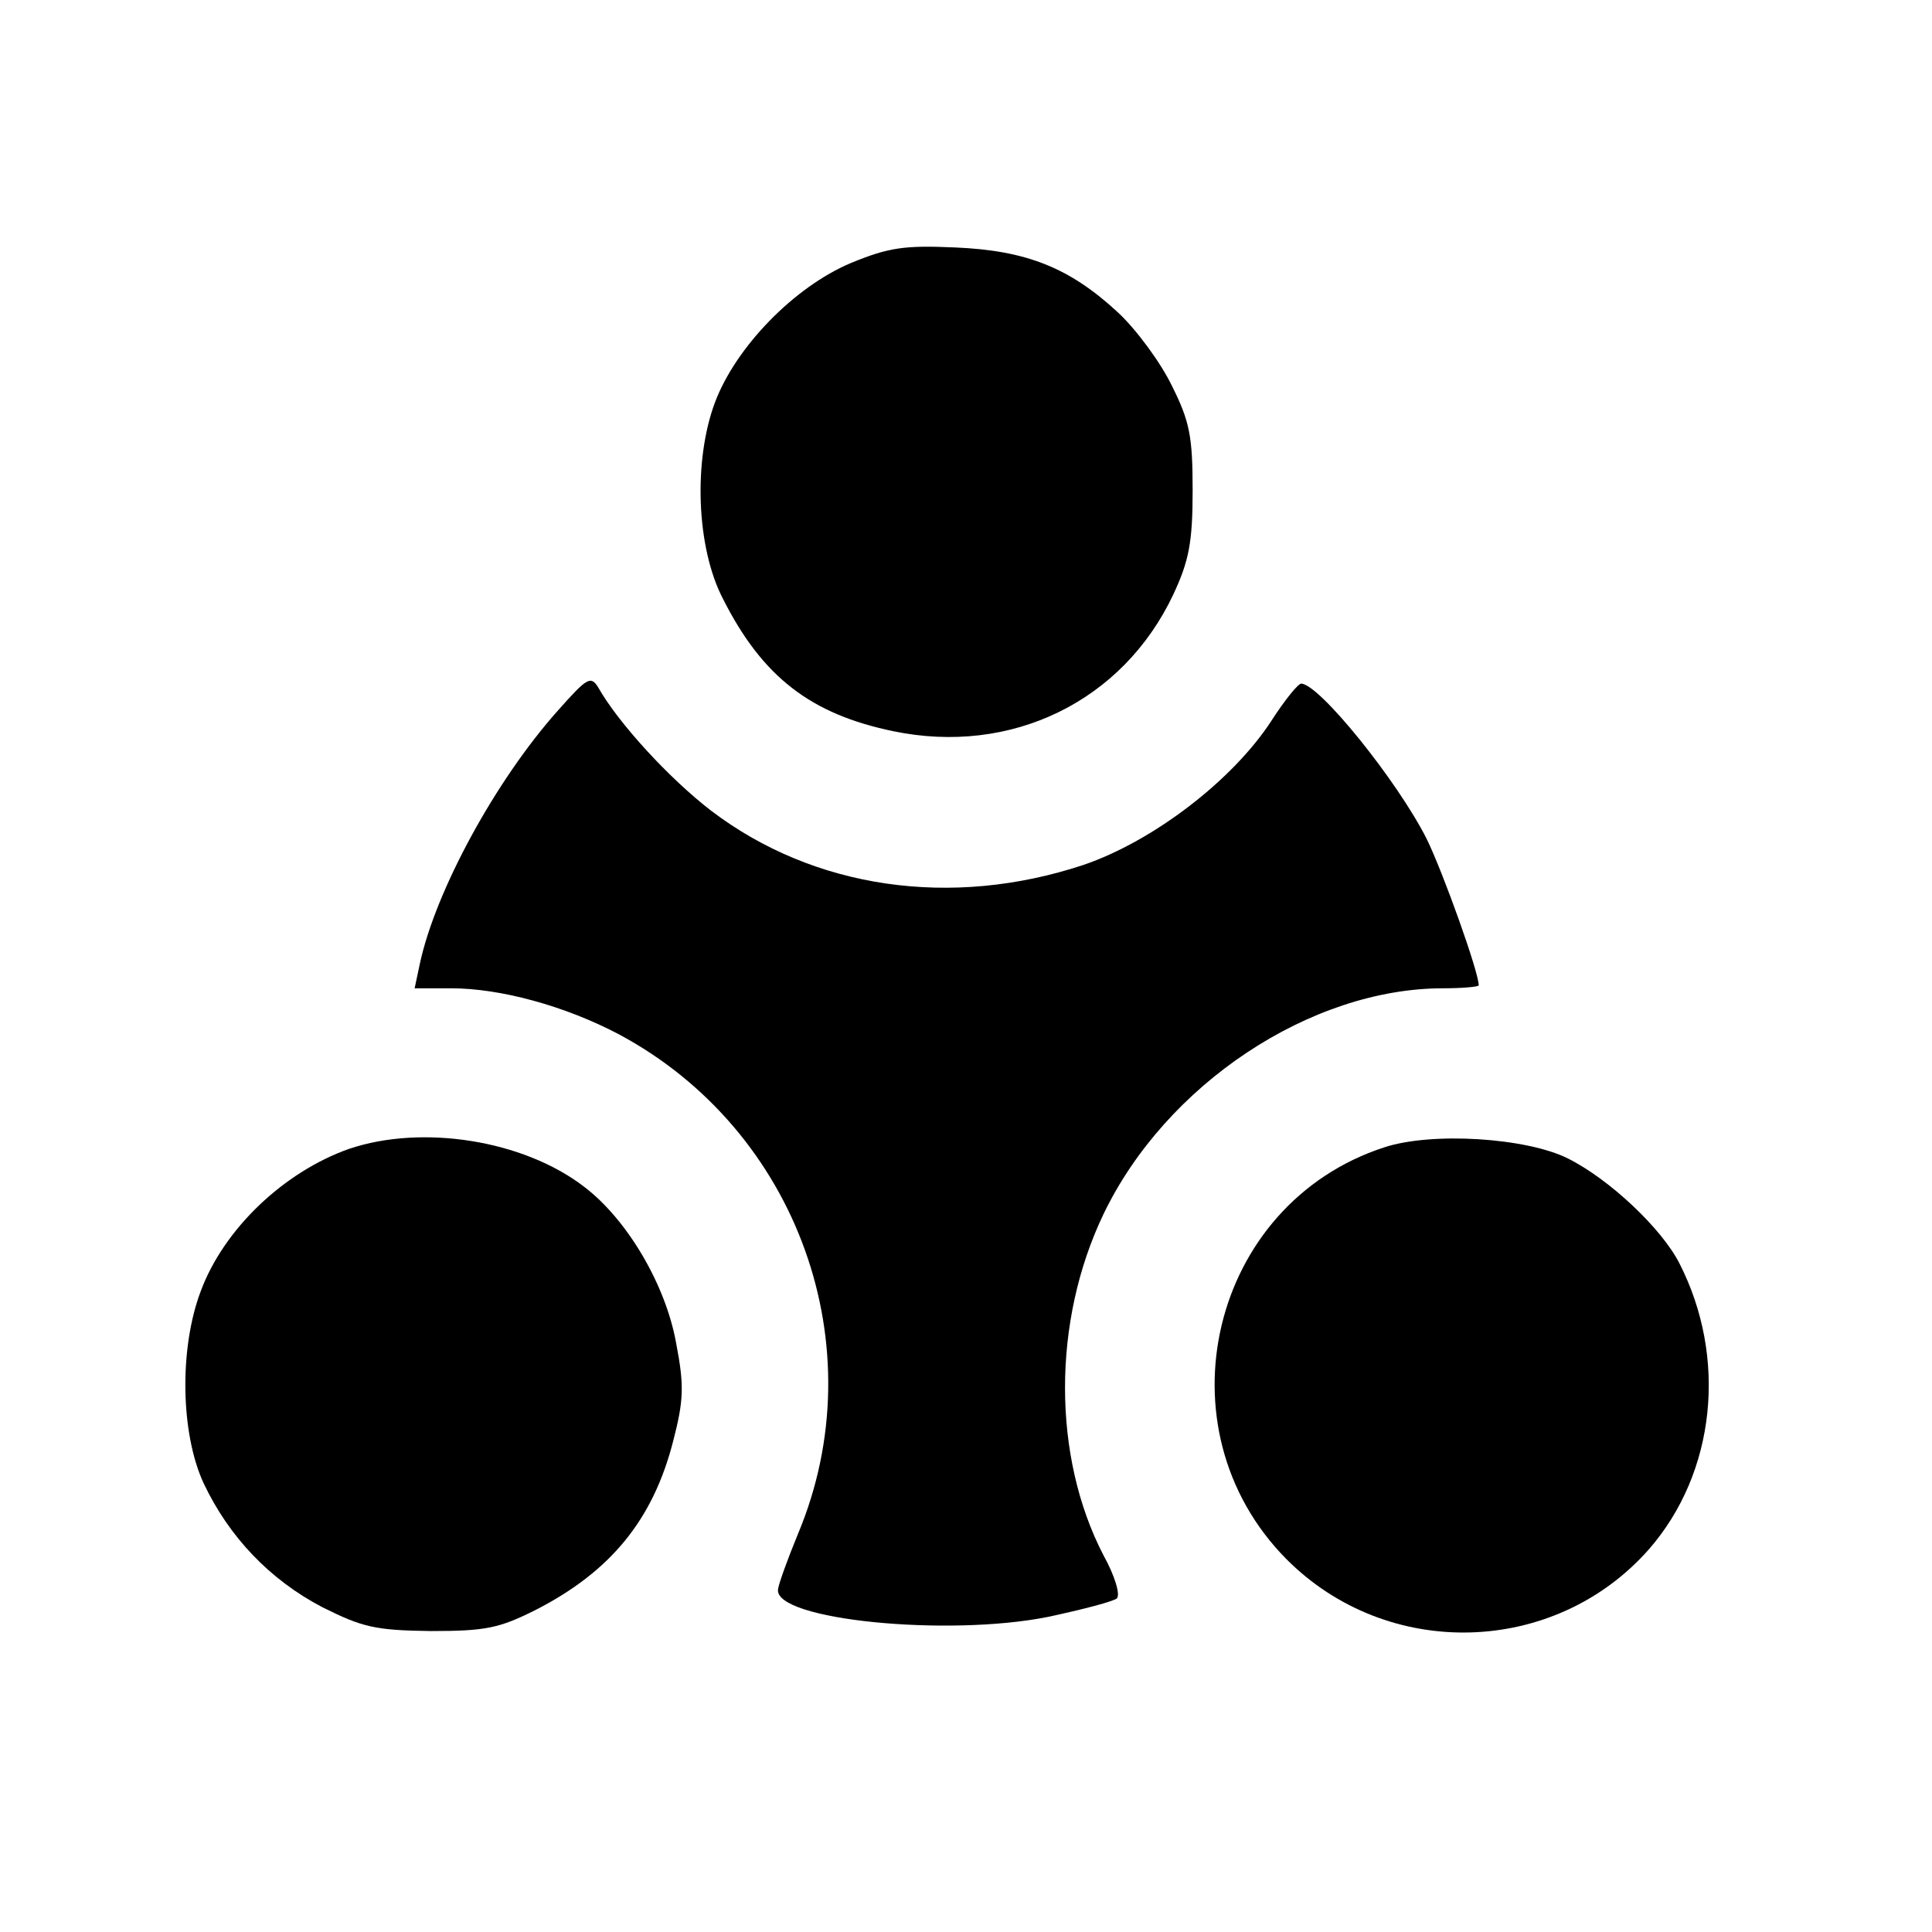
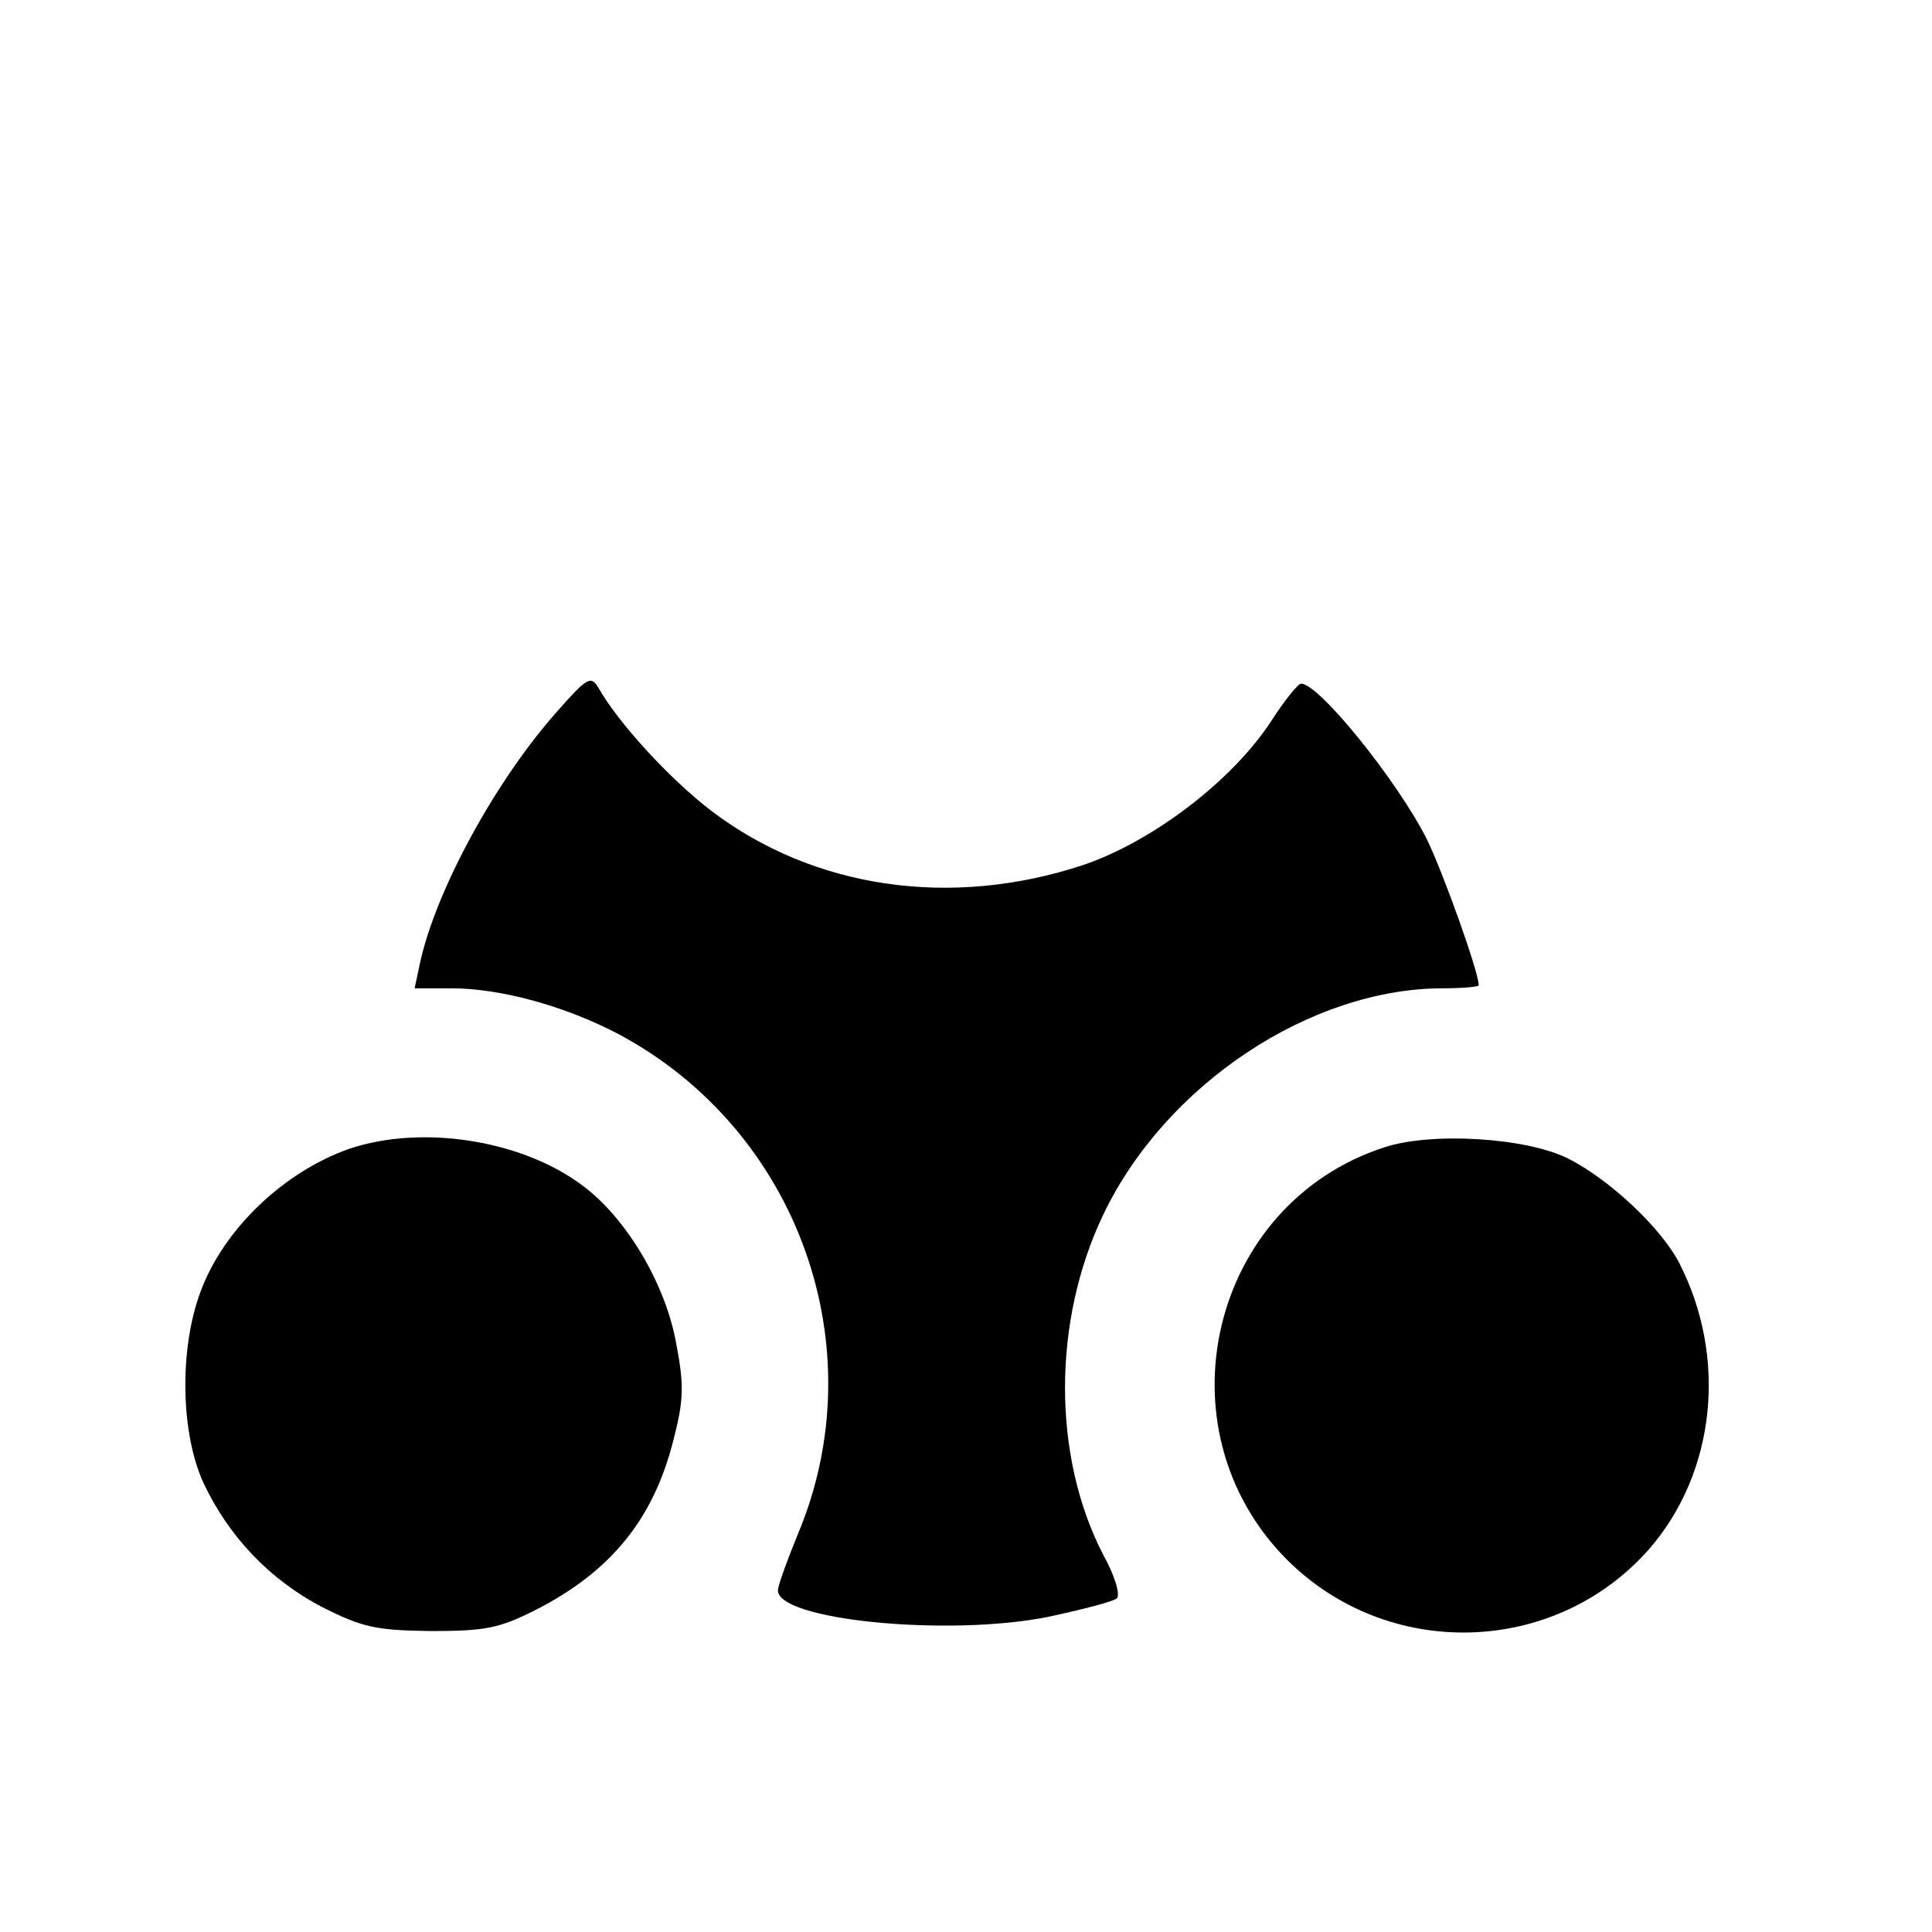
<svg xmlns="http://www.w3.org/2000/svg" version="1.0" width="260pt" height="260pt" viewBox="0 0 260 260" preserveAspectRatio="xMidYMid meet">
  <g transform="translate(0,260) scale(0.1,-0.1)" fill="#000000" stroke="none">
-     <path d="M1145 2246 c-76 -32 -155 -113 -183 -188 -29 -78 -25 -195 11 -264 53 -105 118 -155 229 -178 159 -33 309 40 377 184 21 45 26 70 26 140 0 73 -4 93 -28 141 -15 31 -48 76 -73 99 -65 60 -123 83 -219 87 -68 3 -89 0 -140 -21z" />
    <path d="M751 1644 c-84 -94 -165 -243 -186 -341 l-7 -33 49 0 c67 0 154 -24 226 -62 241 -129 346 -421 241 -672 -14 -34 -26 -67 -27 -75 -5 -41 228 -64 363 -37 47 10 89 21 93 25 5 5 -3 31 -18 58 -69 133 -69 315 0 459 84 175 279 304 457 304 26 0 48 2 48 4 0 18 -48 152 -70 197 -40 79 -145 209 -169 209 -4 0 -22 -22 -40 -50 -52 -80 -159 -162 -253 -194 -178 -59 -363 -32 -501 73 -56 43 -125 118 -152 166 -10 16 -15 13 -54 -31z" />
    <path d="M470 1054 c-88 -31 -169 -108 -200 -192 -29 -77 -27 -191 4 -258 34 -72 89 -130 160 -167 54 -27 71 -31 146 -32 74 0 92 4 140 28 102 52 159 122 186 228 14 54 15 74 4 131 -14 79 -66 167 -124 211 -82 63 -218 84 -316 51z" />
    <path d="M1863 1056 c-234 -76 -306 -378 -132 -554 136 -137 361 -131 488 13 90 103 106 258 41 385 -24 47 -94 113 -150 141 -56 28 -183 36 -247 15z" />
  </g>
</svg>